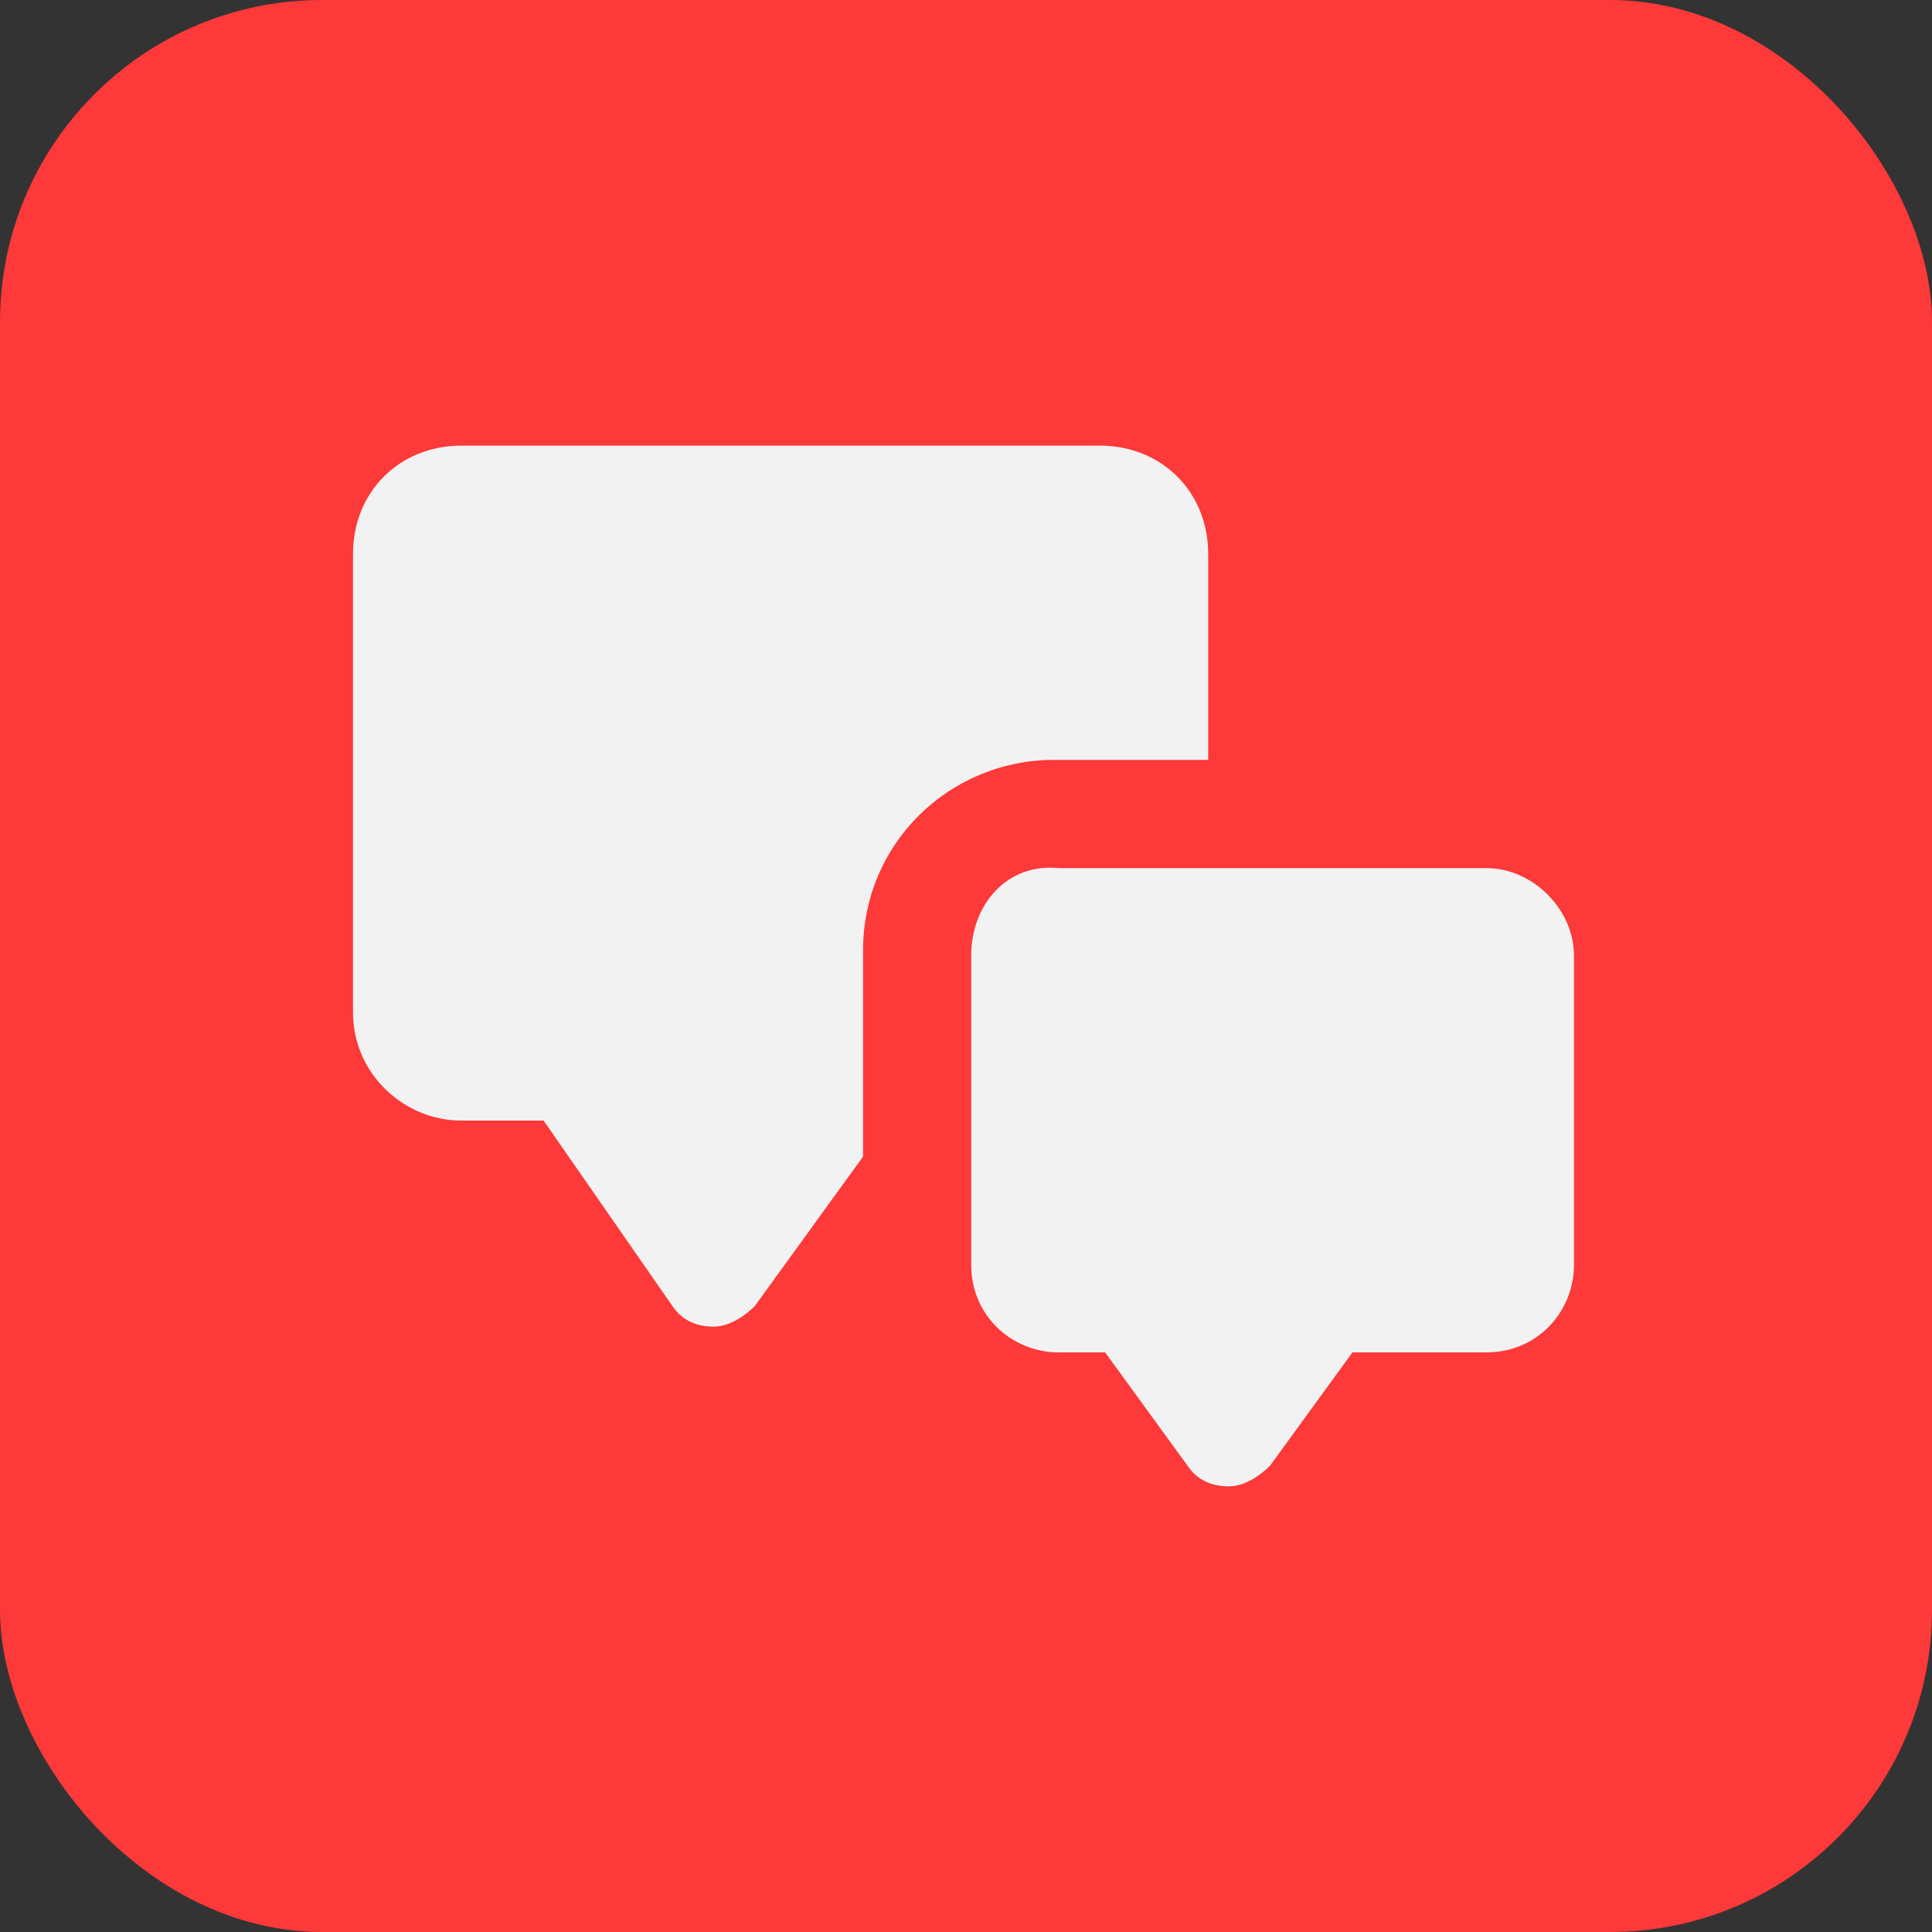
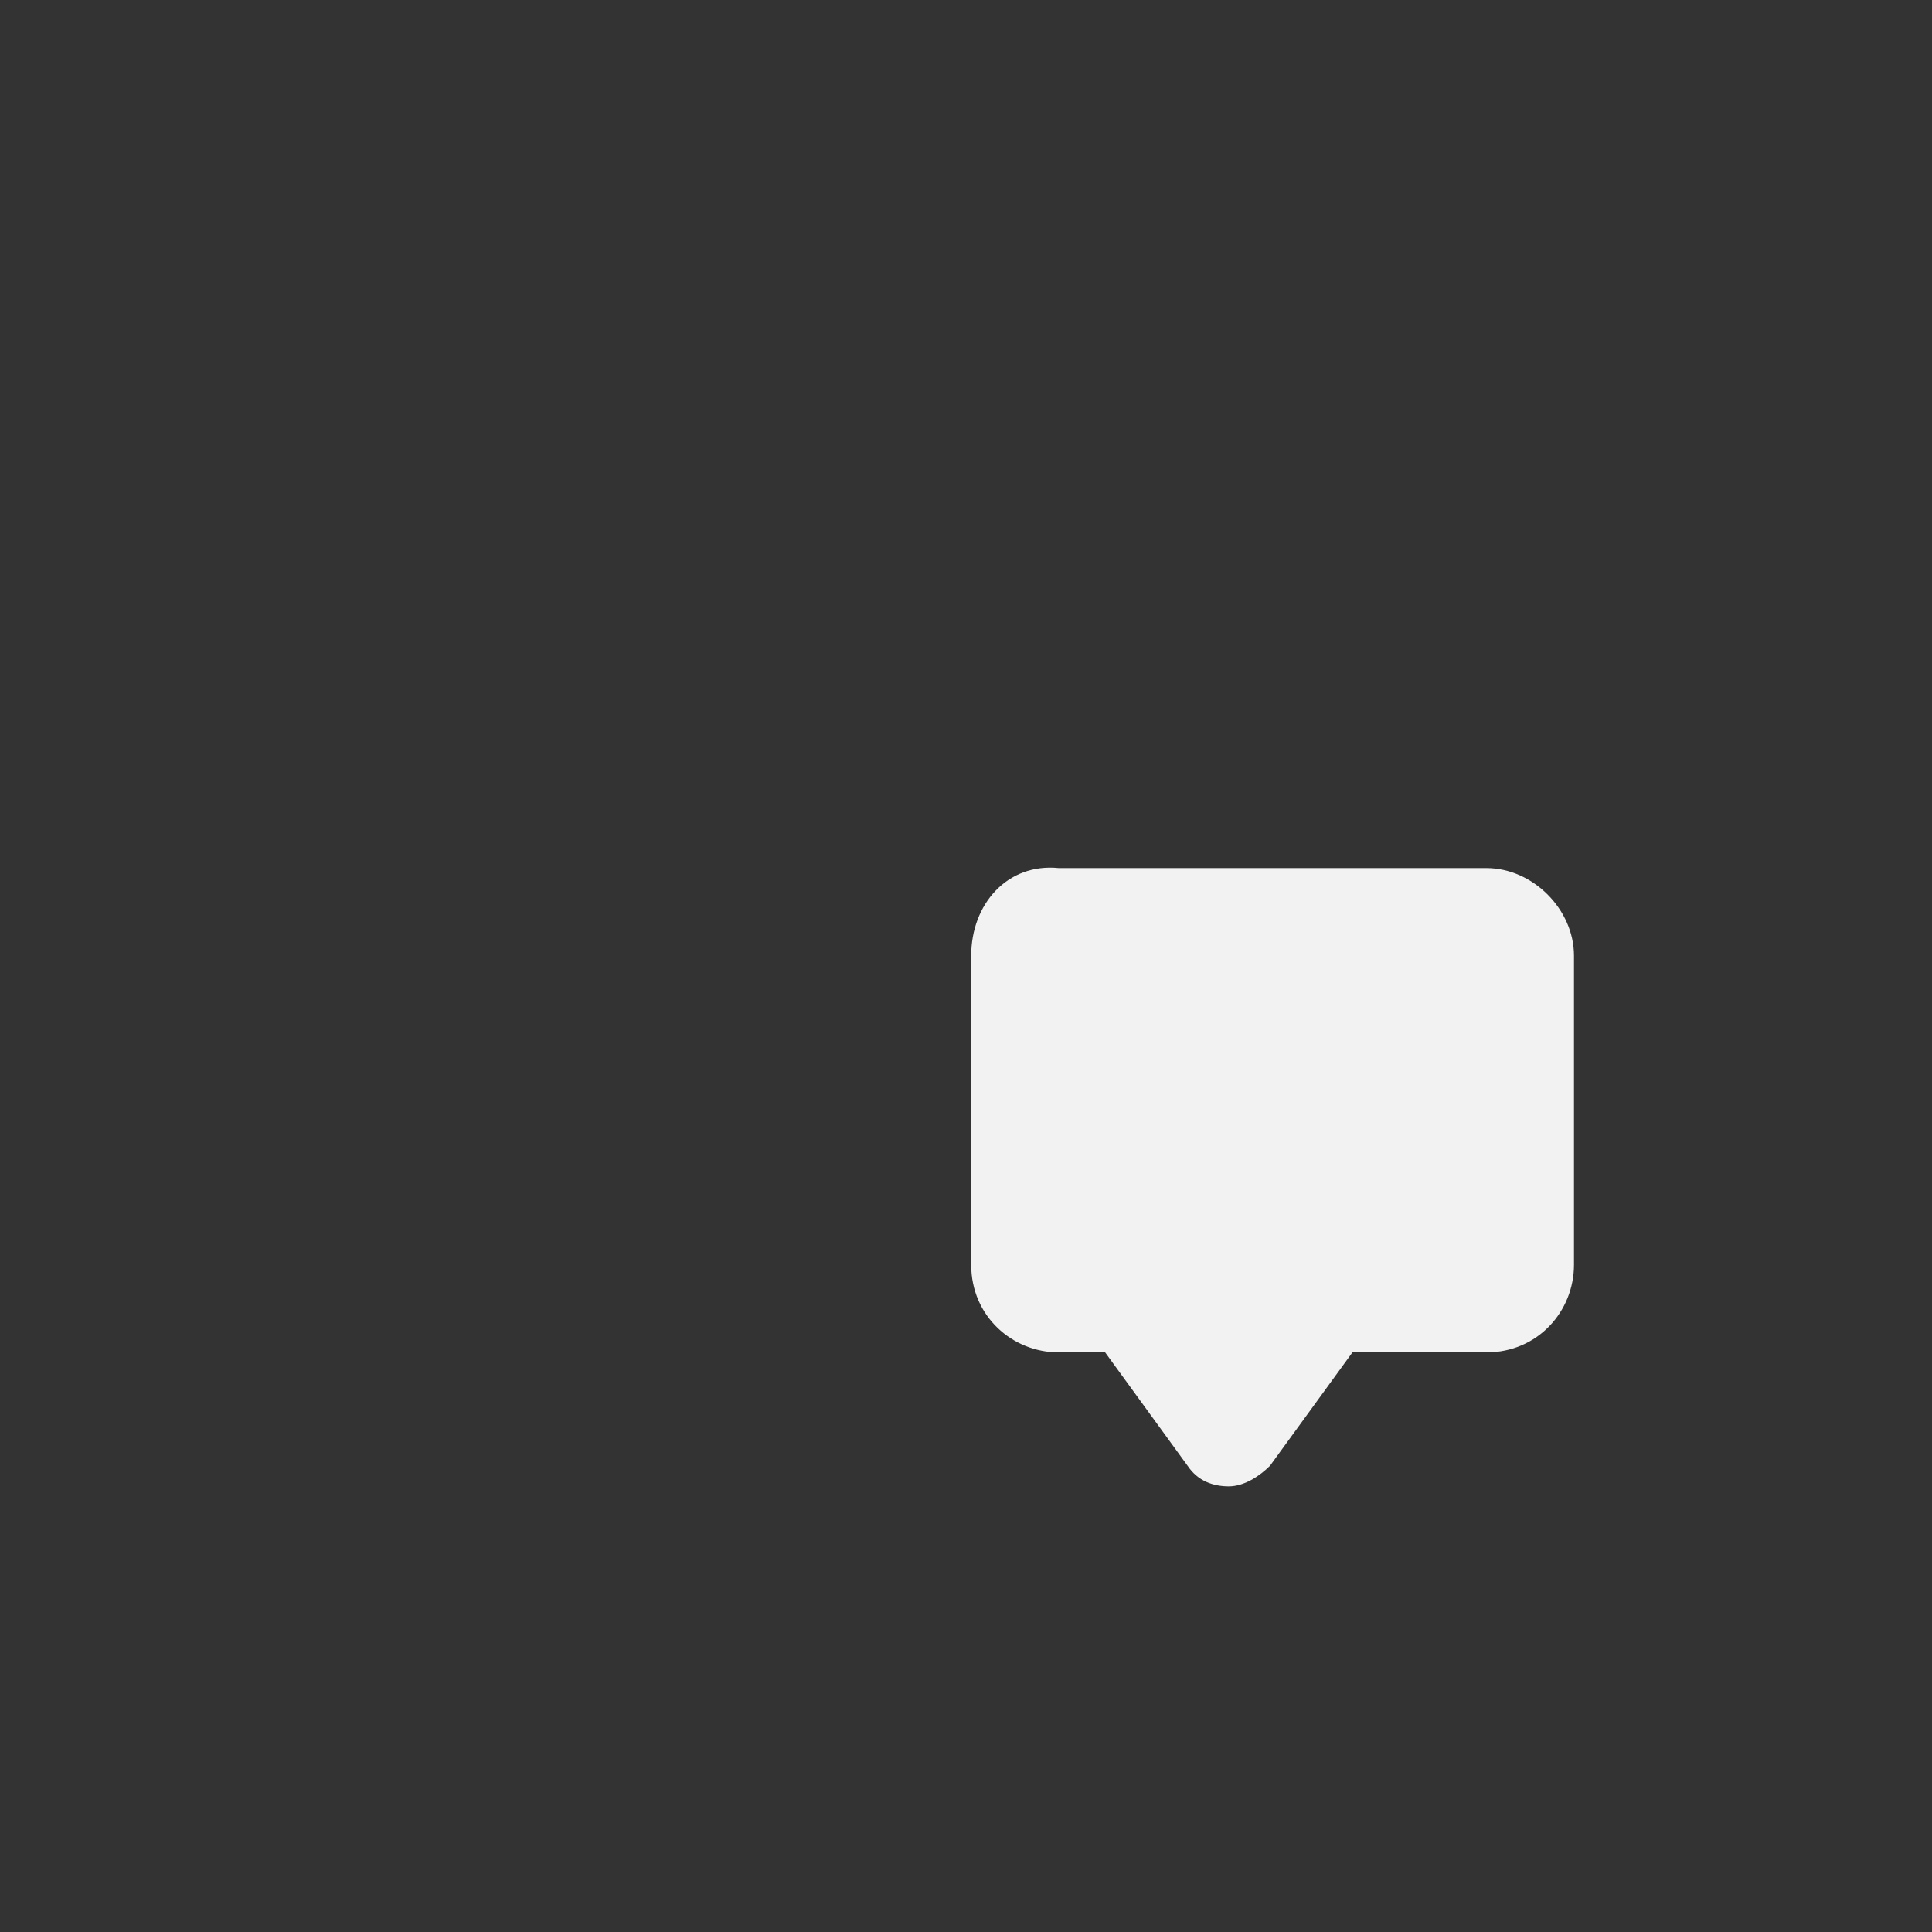
<svg xmlns="http://www.w3.org/2000/svg" width="48" height="48" viewBox="0 0 48 48" fill="none">
  <rect x="0" y="0" width="48" height="48" fill="#333333" stroke="none" />
-   <rect width="48" height="48" rx="8" fill="#FD3939" />
-   <path d="M11.457 27.84H13.505L16.706 32.448C16.962 32.832 17.346 32.96 17.73 32.96C18.113 32.96 18.497 32.704 18.753 32.448L21.442 28.736V23.616C21.442 20.928 23.617 18.88 26.177 18.88H30.017V13.76C30.017 12.224 28.866 11.072 27.329 11.072H11.457C9.922 11.072 8.77 12.224 8.77 13.76V25.152C8.77 26.688 10.05 27.84 11.457 27.84Z" fill="#F2F2F2" />
  <path d="M24.129 23.744V31.424C24.129 32.704 25.153 33.6 26.305 33.6H27.457L29.505 36.416C29.761 36.8 30.145 36.928 30.529 36.928C30.913 36.928 31.297 36.672 31.553 36.416L33.601 33.6H36.929C38.209 33.6 39.105 32.576 39.105 31.424V23.744C39.105 22.592 38.081 21.568 36.929 21.568H26.305C25.025 21.44 24.129 22.464 24.129 23.744Z" fill="#F2F2F2" />
</svg>